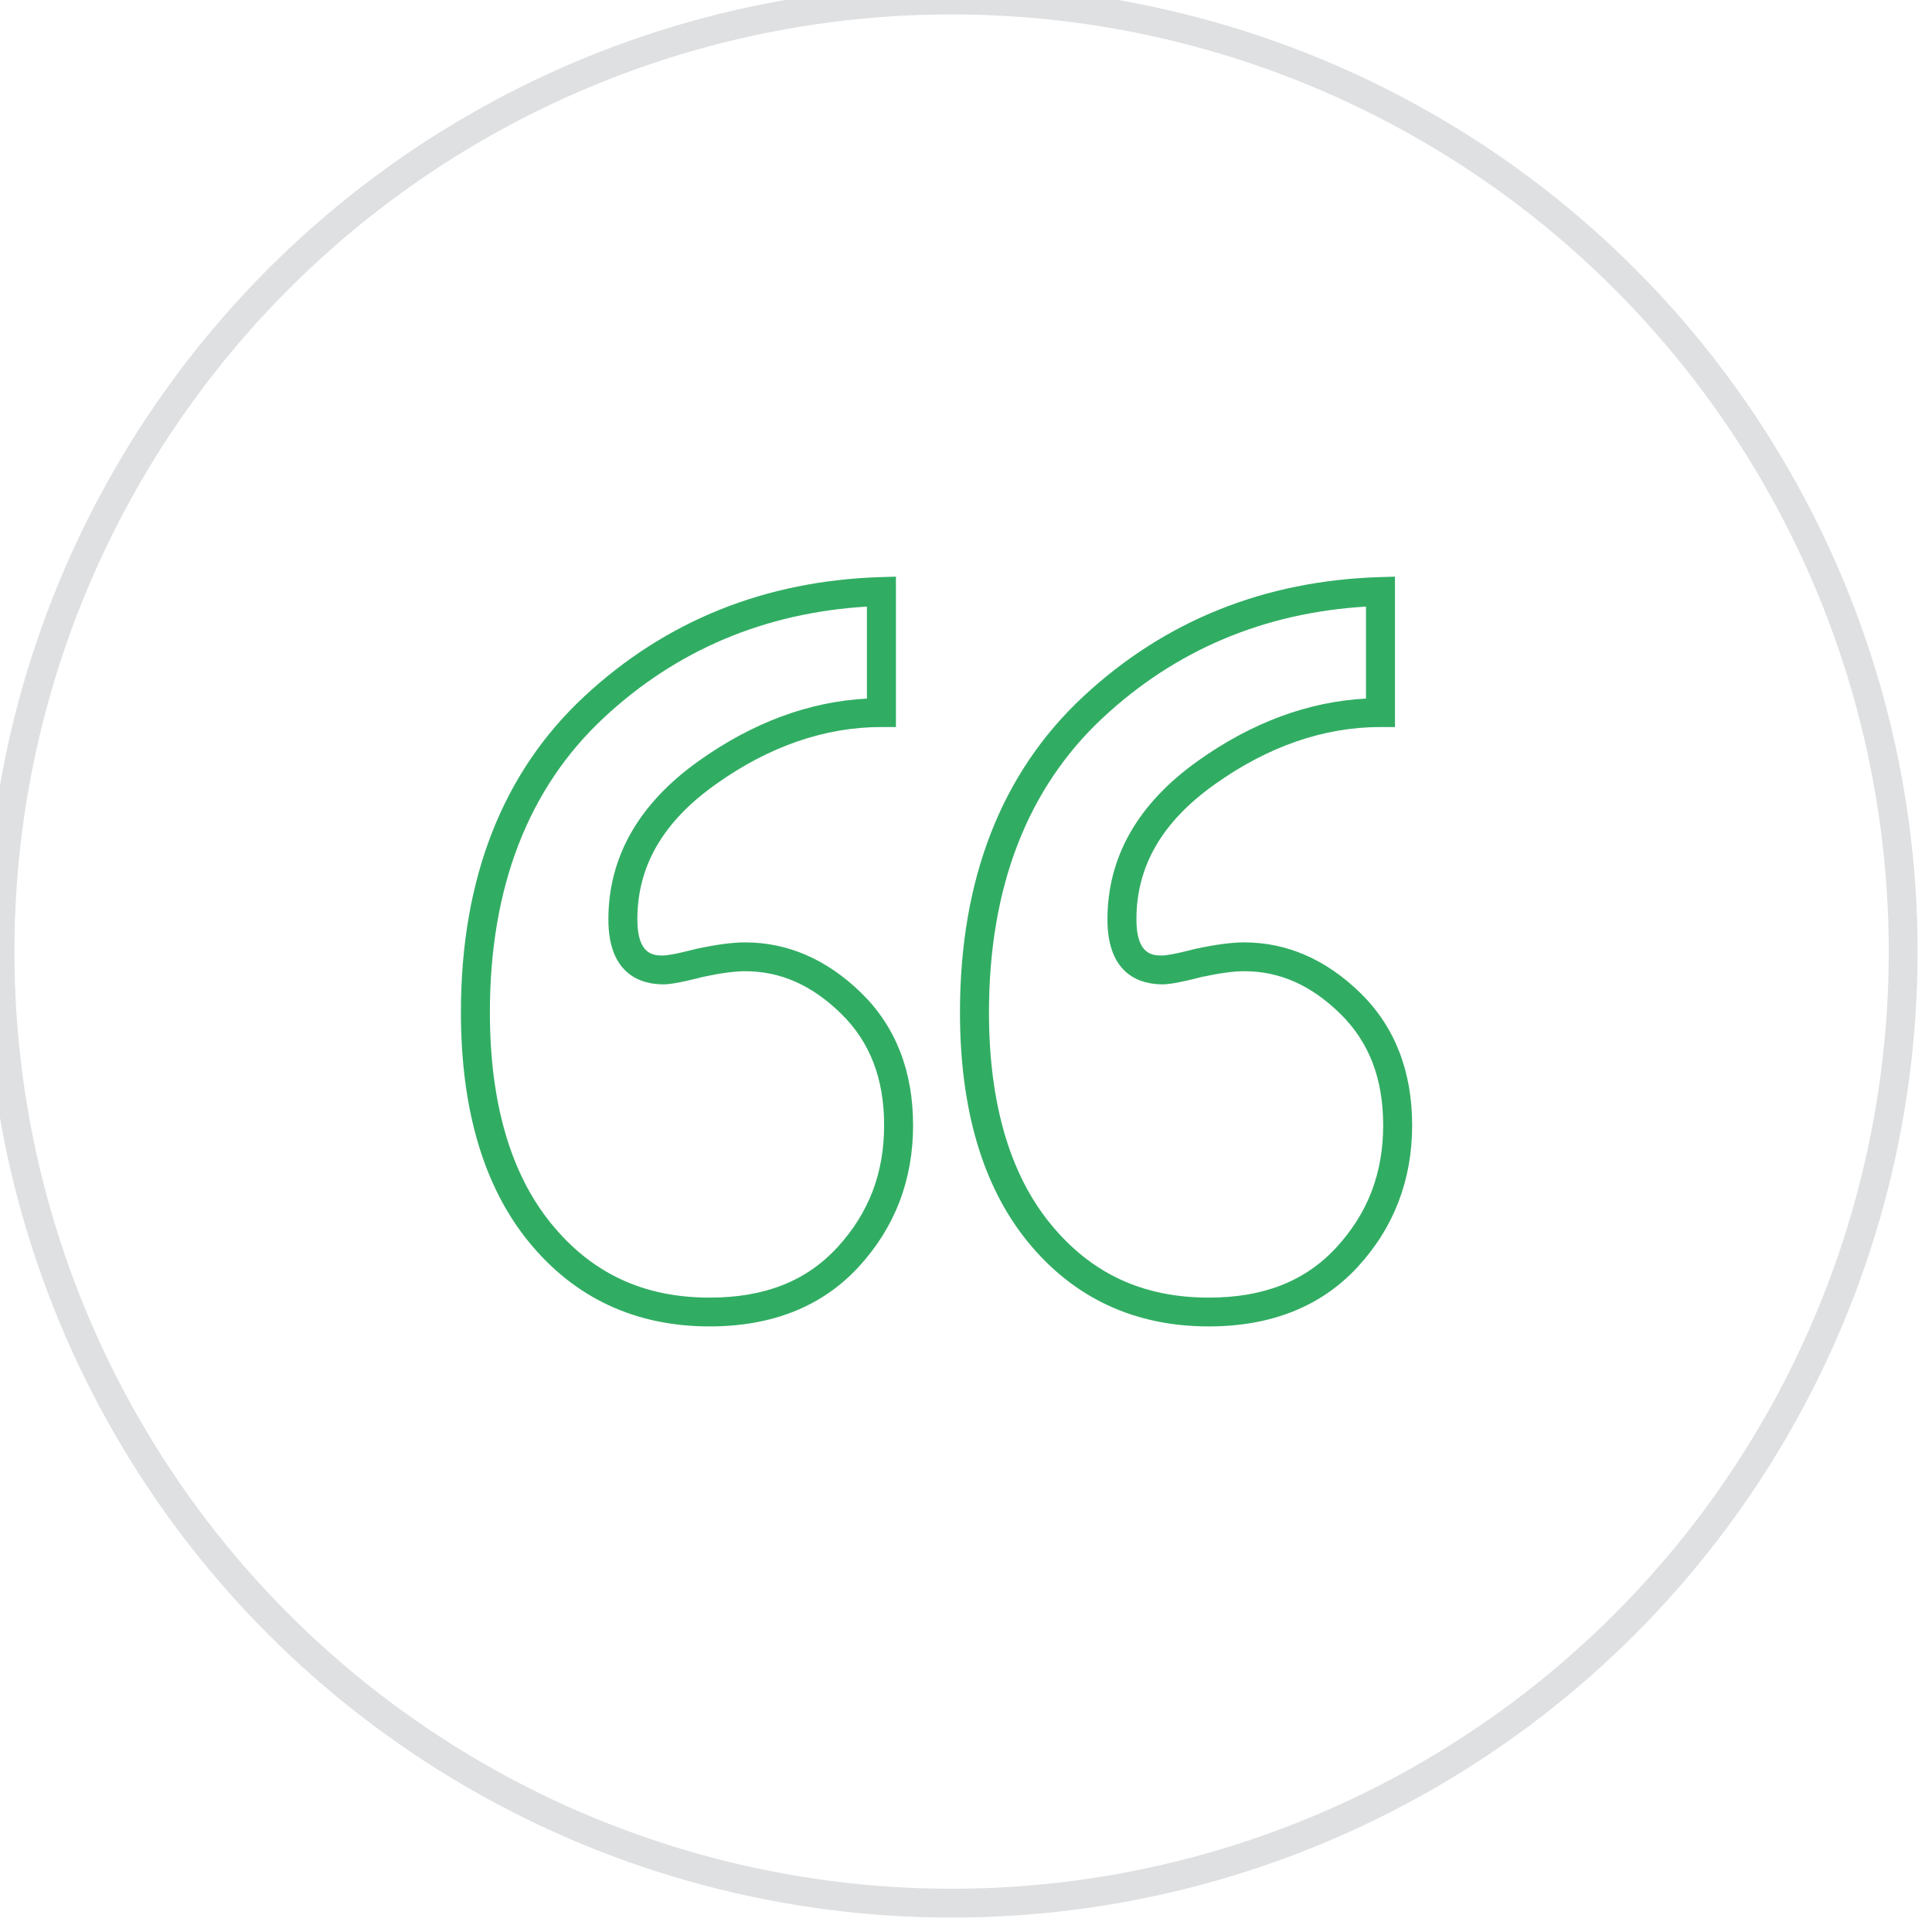
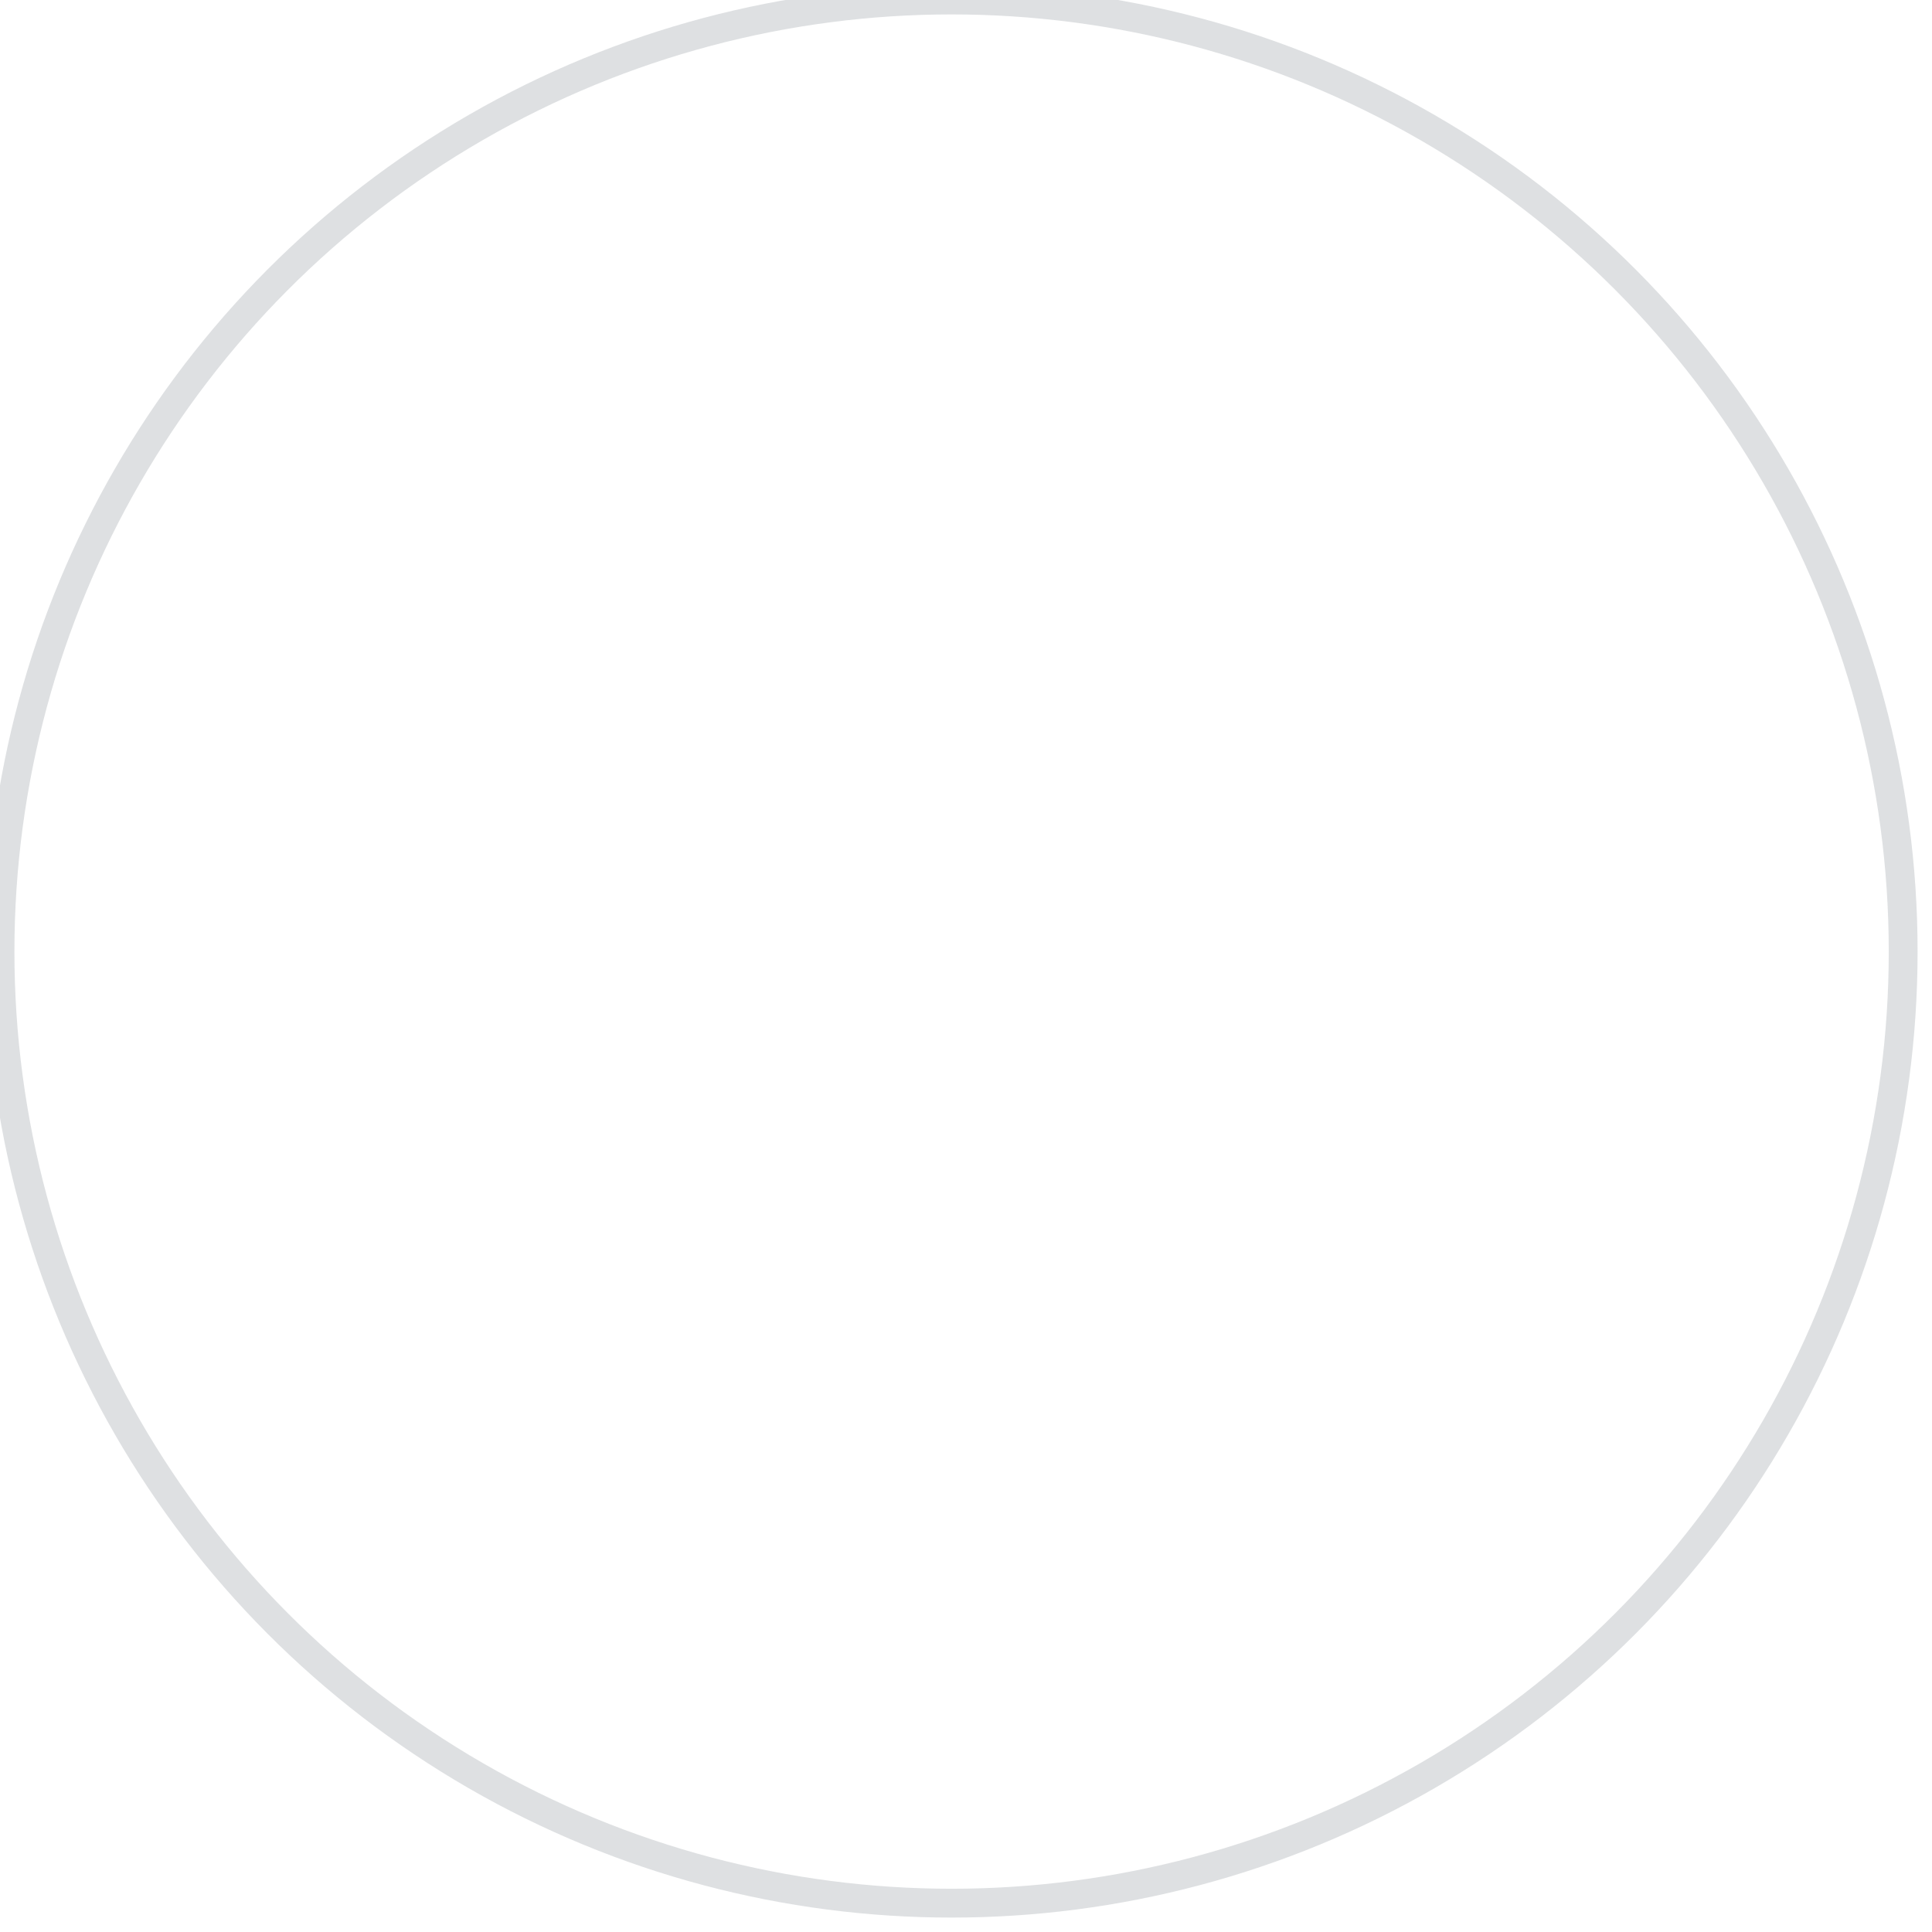
<svg xmlns="http://www.w3.org/2000/svg" preserveAspectRatio="xMidYMid" width="67" height="67" viewBox="0 0 67 67">
  <defs>
    <style>
      .cls-3 {
        fill: #31ad63;
      }
      .cls-4 {
        stroke: #91969d;
        stroke-width: 1px;
        fill: none;
        opacity: 0.3;
      }
    </style>
  </defs>
  <g id="group-2">
-     <path d="M42.125,27.201 C40.298,28.501 39.410,30.035 39.410,31.886 C39.410,33.136 39.995,33.136 40.309,33.136 C40.385,33.136 40.648,33.114 41.442,32.908 C42.160,32.754 42.710,32.681 43.146,32.681 C44.629,32.681 45.985,33.272 47.176,34.435 C48.368,35.600 48.972,37.145 48.972,39.025 C48.972,40.919 48.339,42.569 47.090,43.929 C45.828,45.302 44.089,45.999 41.920,45.999 C39.344,45.999 37.232,45.013 35.645,43.068 C34.083,41.153 33.291,38.475 33.291,35.105 C33.291,30.480 34.729,26.797 37.566,24.155 C40.388,21.527 43.851,20.135 47.859,20.013 C47.859,20.013 48.377,19.998 48.377,19.998 C48.377,19.998 48.377,25.213 48.377,25.213 C48.377,25.213 47.874,25.213 47.874,25.213 C45.912,25.213 43.978,25.881 42.125,27.201 ZM47.371,21.036 C43.835,21.248 40.769,22.542 38.253,24.885 C35.628,27.329 34.297,30.768 34.297,35.105 C34.297,38.240 35.013,40.706 36.426,42.438 C37.833,44.162 39.630,45.000 41.920,45.000 C43.821,45.000 45.269,44.429 46.347,43.256 C47.437,42.068 47.967,40.686 47.967,39.025 C47.967,37.400 47.478,36.132 46.471,35.148 C45.461,34.161 44.373,33.681 43.146,33.681 C42.787,33.681 42.292,33.747 41.675,33.880 C40.796,34.108 40.473,34.136 40.309,34.136 C39.598,34.136 38.405,33.844 38.405,31.886 C38.405,29.719 39.460,27.869 41.540,26.389 C43.410,25.056 45.370,24.331 47.371,24.226 C47.371,24.226 47.371,21.036 47.371,21.036 ZM23.001,33.136 C23.078,33.136 23.341,33.114 24.135,32.908 C24.853,32.754 25.403,32.681 25.838,32.681 C27.322,32.681 28.678,33.272 29.869,34.435 C31.061,35.600 31.665,37.145 31.665,39.025 C31.665,40.920 31.032,42.569 29.782,43.929 C28.521,45.302 26.782,45.999 24.612,45.999 C22.036,45.999 19.924,45.013 18.338,43.067 C16.776,41.153 15.984,38.475 15.984,35.105 C15.984,30.480 17.422,26.797 20.258,24.155 C23.080,21.527 26.544,20.135 30.552,20.013 C30.552,20.013 31.070,19.998 31.070,19.998 C31.070,19.998 31.070,25.213 31.070,25.213 C31.070,25.213 30.567,25.213 30.567,25.213 C28.605,25.213 26.671,25.881 24.818,27.201 C22.991,28.501 22.103,30.035 22.103,31.886 C22.103,33.136 22.687,33.136 23.001,33.136 ZM24.232,26.389 C26.103,25.056 28.062,24.331 30.064,24.226 C30.064,24.226 30.064,21.036 30.064,21.036 C26.527,21.248 23.462,22.542 20.946,24.885 C18.321,27.329 16.989,30.768 16.989,35.105 C16.989,38.240 17.706,40.706 19.119,42.438 C20.525,44.162 22.322,45.000 24.612,45.000 C26.514,45.000 27.962,44.429 29.040,43.256 C30.130,42.068 30.660,40.686 30.660,39.025 C30.660,37.400 30.170,36.132 29.163,35.148 C28.153,34.161 27.066,33.681 25.838,33.681 C25.480,33.681 24.985,33.747 24.368,33.880 C23.489,34.108 23.166,34.136 23.001,34.136 C22.290,34.136 21.098,33.844 21.098,31.886 C21.098,29.719 22.152,27.869 24.232,26.389 Z" id="path-1" class="cls-3" fill-rule="evenodd" />
    <circle id="circle-1" class="cls-4" cx="33" cy="33" r="33" />
  </g>
</svg>